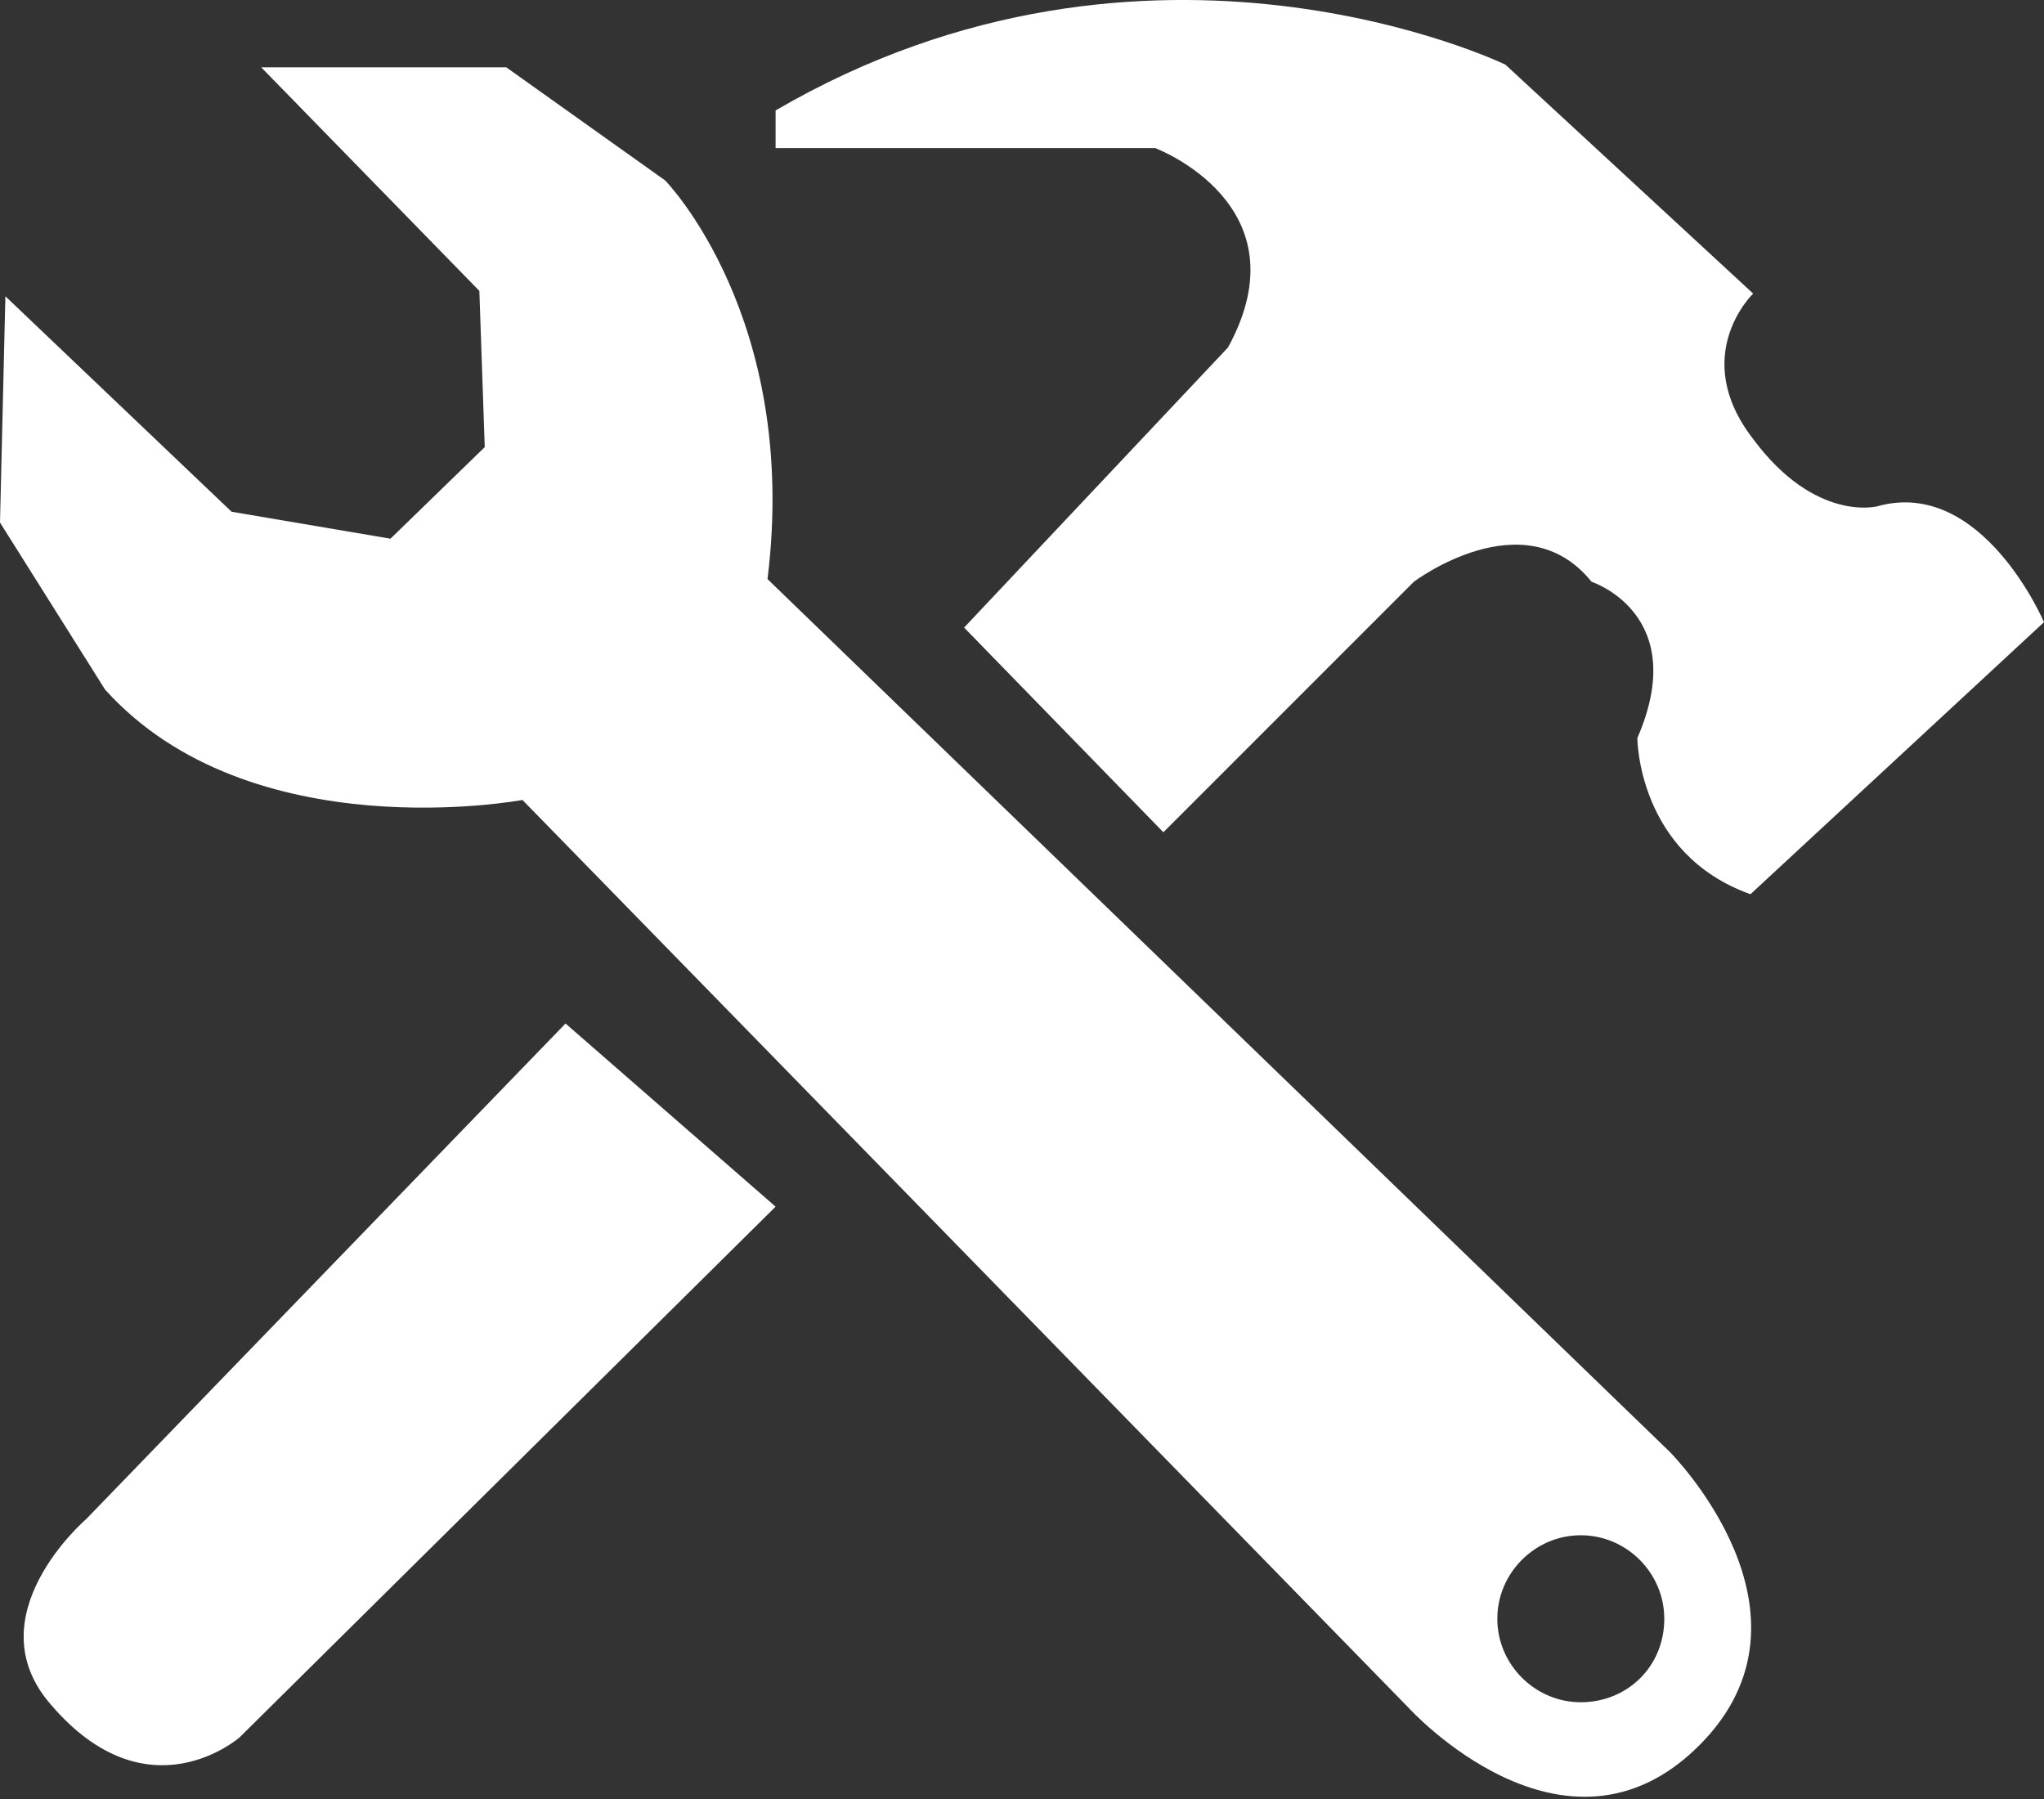
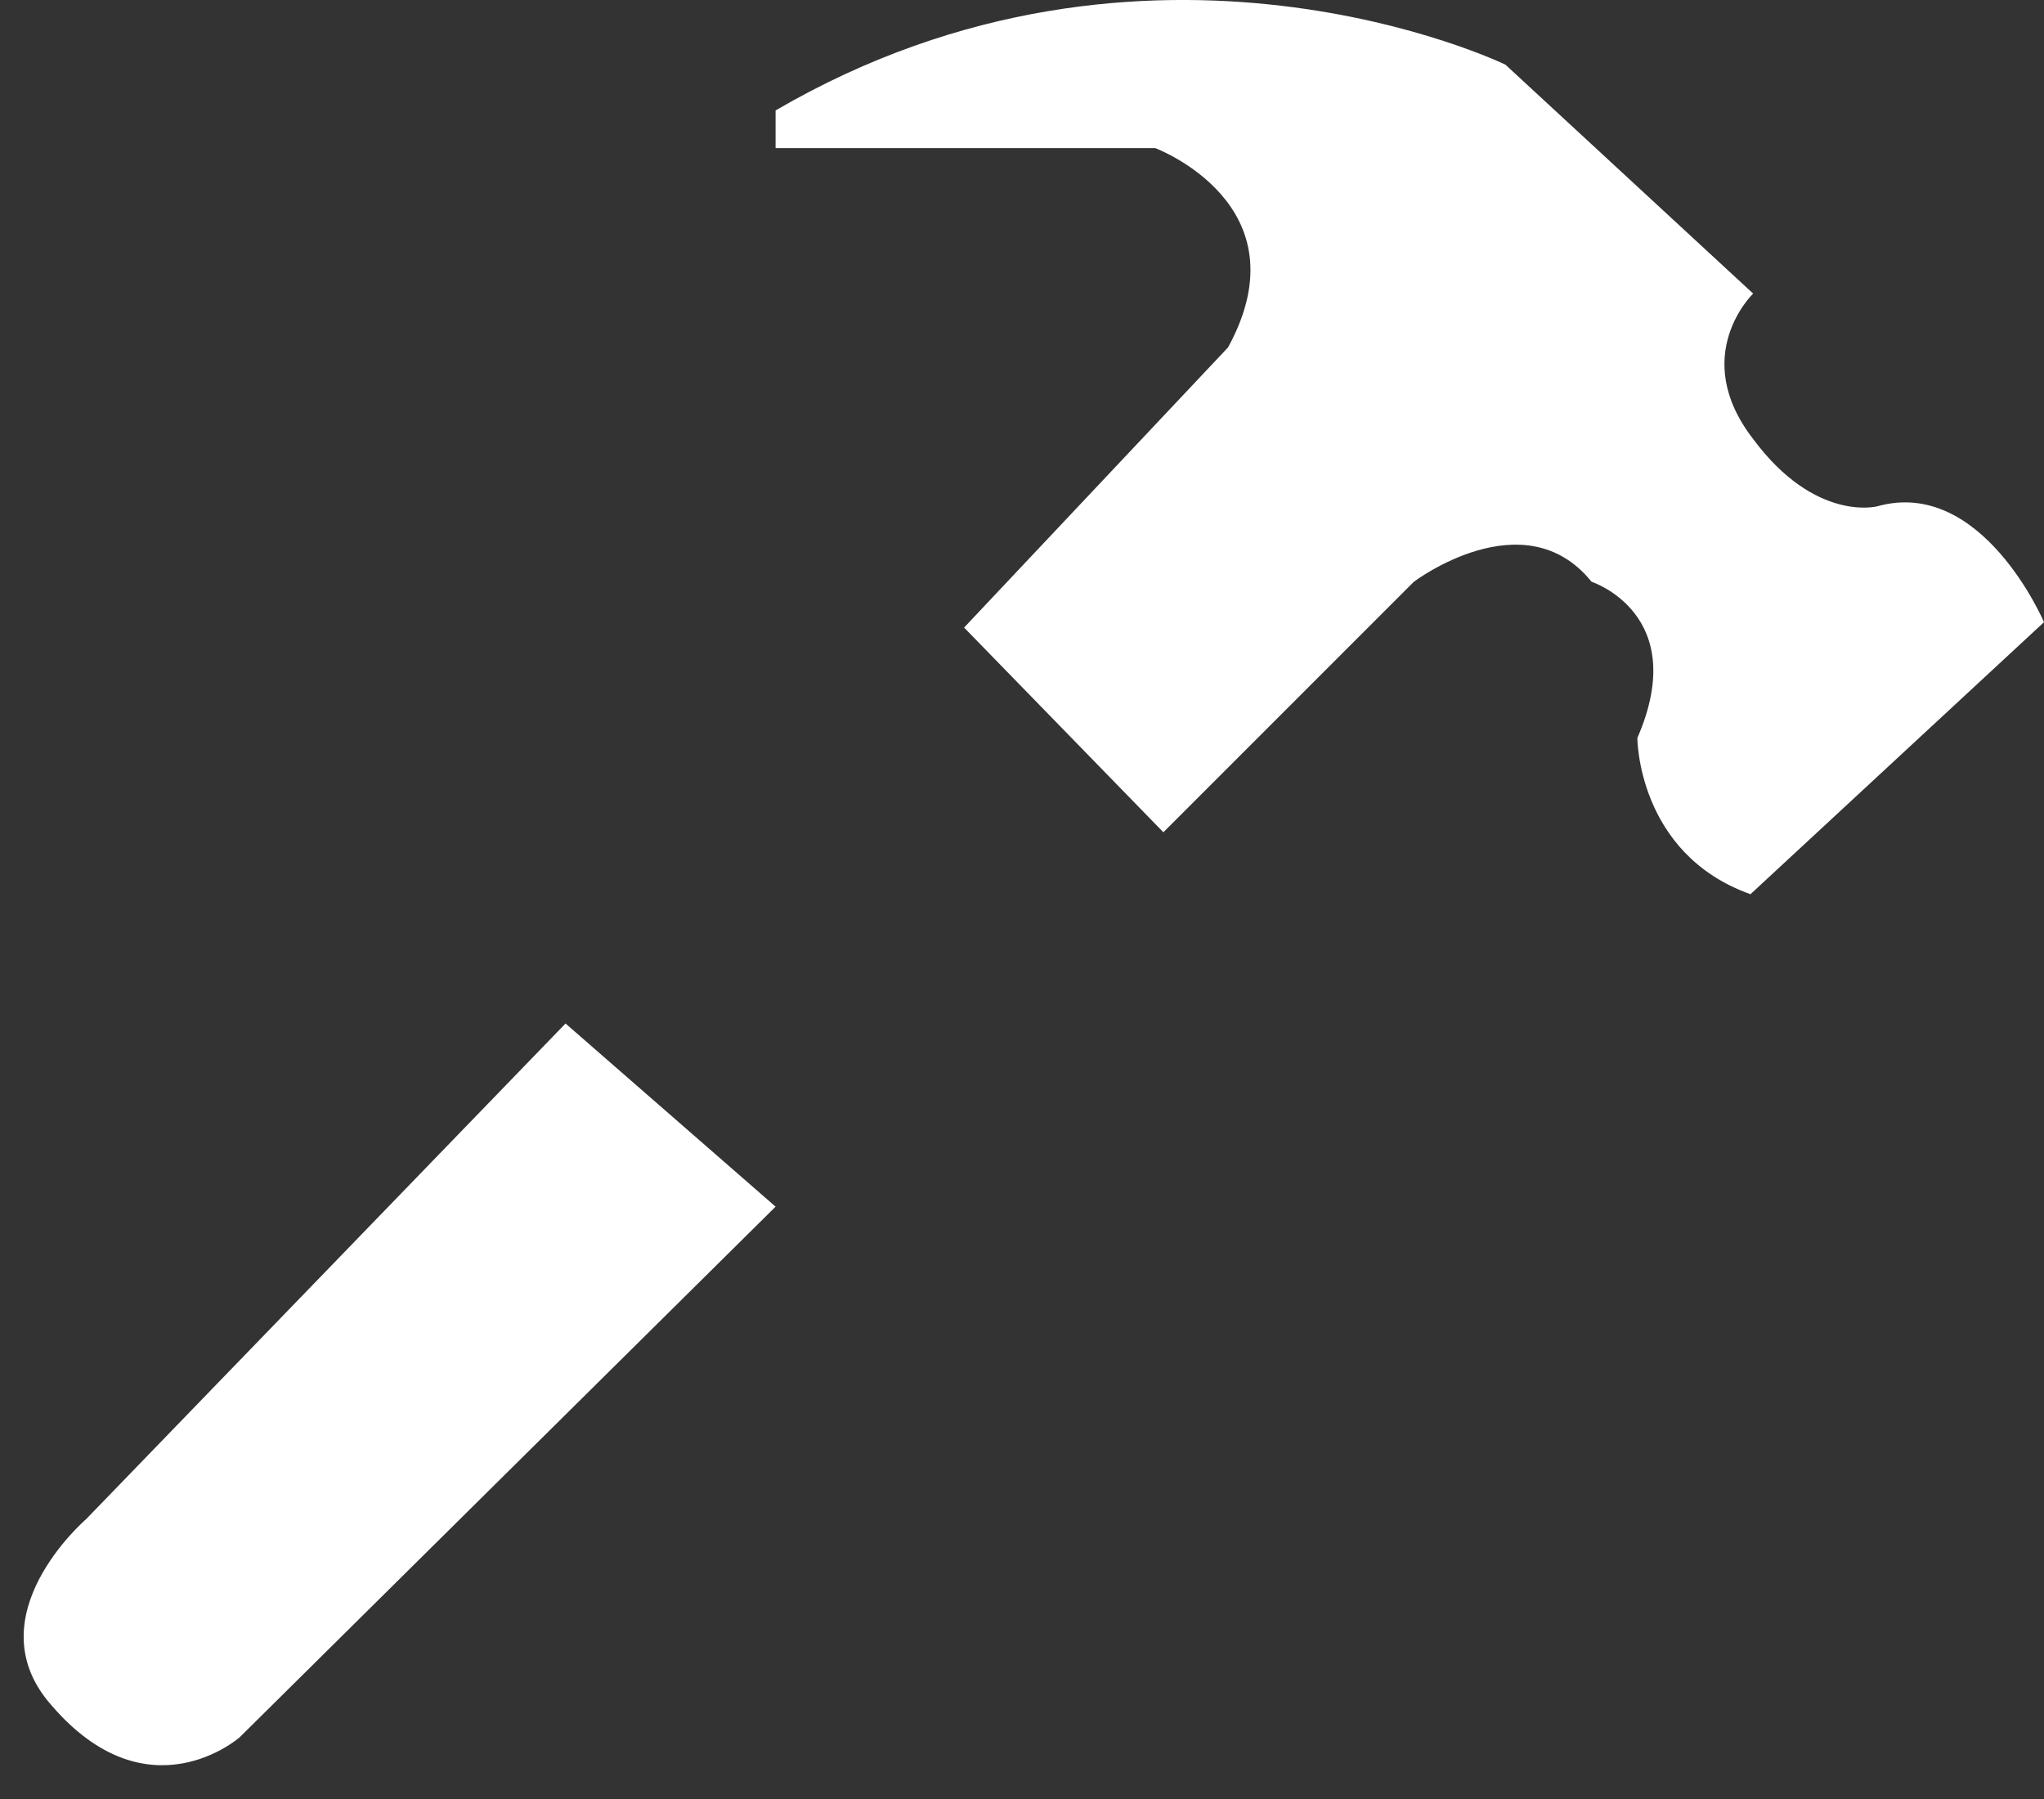
<svg xmlns="http://www.w3.org/2000/svg" version="1.1" id="Layer_1" x="0px" y="0px" viewBox="0 0 75.9 66.8" style="enable-background:new 0 0 75.9 66.8;" xml:space="preserve">
  <rect x="0" y="0" width="75.9" height="66.8" fill="#333333" stroke="none" />
-   <path style="fill:#fff;" d="M62,53.9L28.5,21.5c1.2-9.7-3.8-14.8-3.8-14.8l-5.9-4.2H9.7l8.1,8.3l0.2,5.8L14.5,20l-5.9-1l-8.4-8  L0,19.4l3.9,6.2c5.4,6,15.5,4.1,15.5,4.1l32.9,33.7c0,0,5.8,6.4,10.8,1.4C68,59.9,62,53.9,62,53.9z M58.7,63.2  c-1.7,0-3.1-1.4-3.1-3.1c0-1.7,1.4-3.1,3.1-3.1c1.7,0,3.1,1.4,3.1,3.1C61.8,61.9,60.4,63.2,58.7,63.2z" />
  <path style="fill:#fff;" d="M21,38l7.8,6.8L8.9,64.5c0,0-3.4,3-7-1.2c-2.9-3.3,1.3-6.9,1.3-6.9L21,38z" />
  <path style="fill:#fff;" d="M35.8,23.3l7.4,7.6l9.3-9.3c0,0,4.1-3.1,6.6,0c0,0,3.7,1.2,1.7,5.8c0,0,0,4.3,4.2,5.8l10.9-10.1  c0,0-2.3-5.4-6.2-4.3c0,0-2.3,0.6-4.6-2.5c-2.4-3.1,0-5.4,0-5.4l-9.2-8.5c0,0-13.2-6.4-27.1,1.7v1.4h14.1c0,0,5.6,2.1,2.7,7.4  L35.8,23.3z" />
</svg>